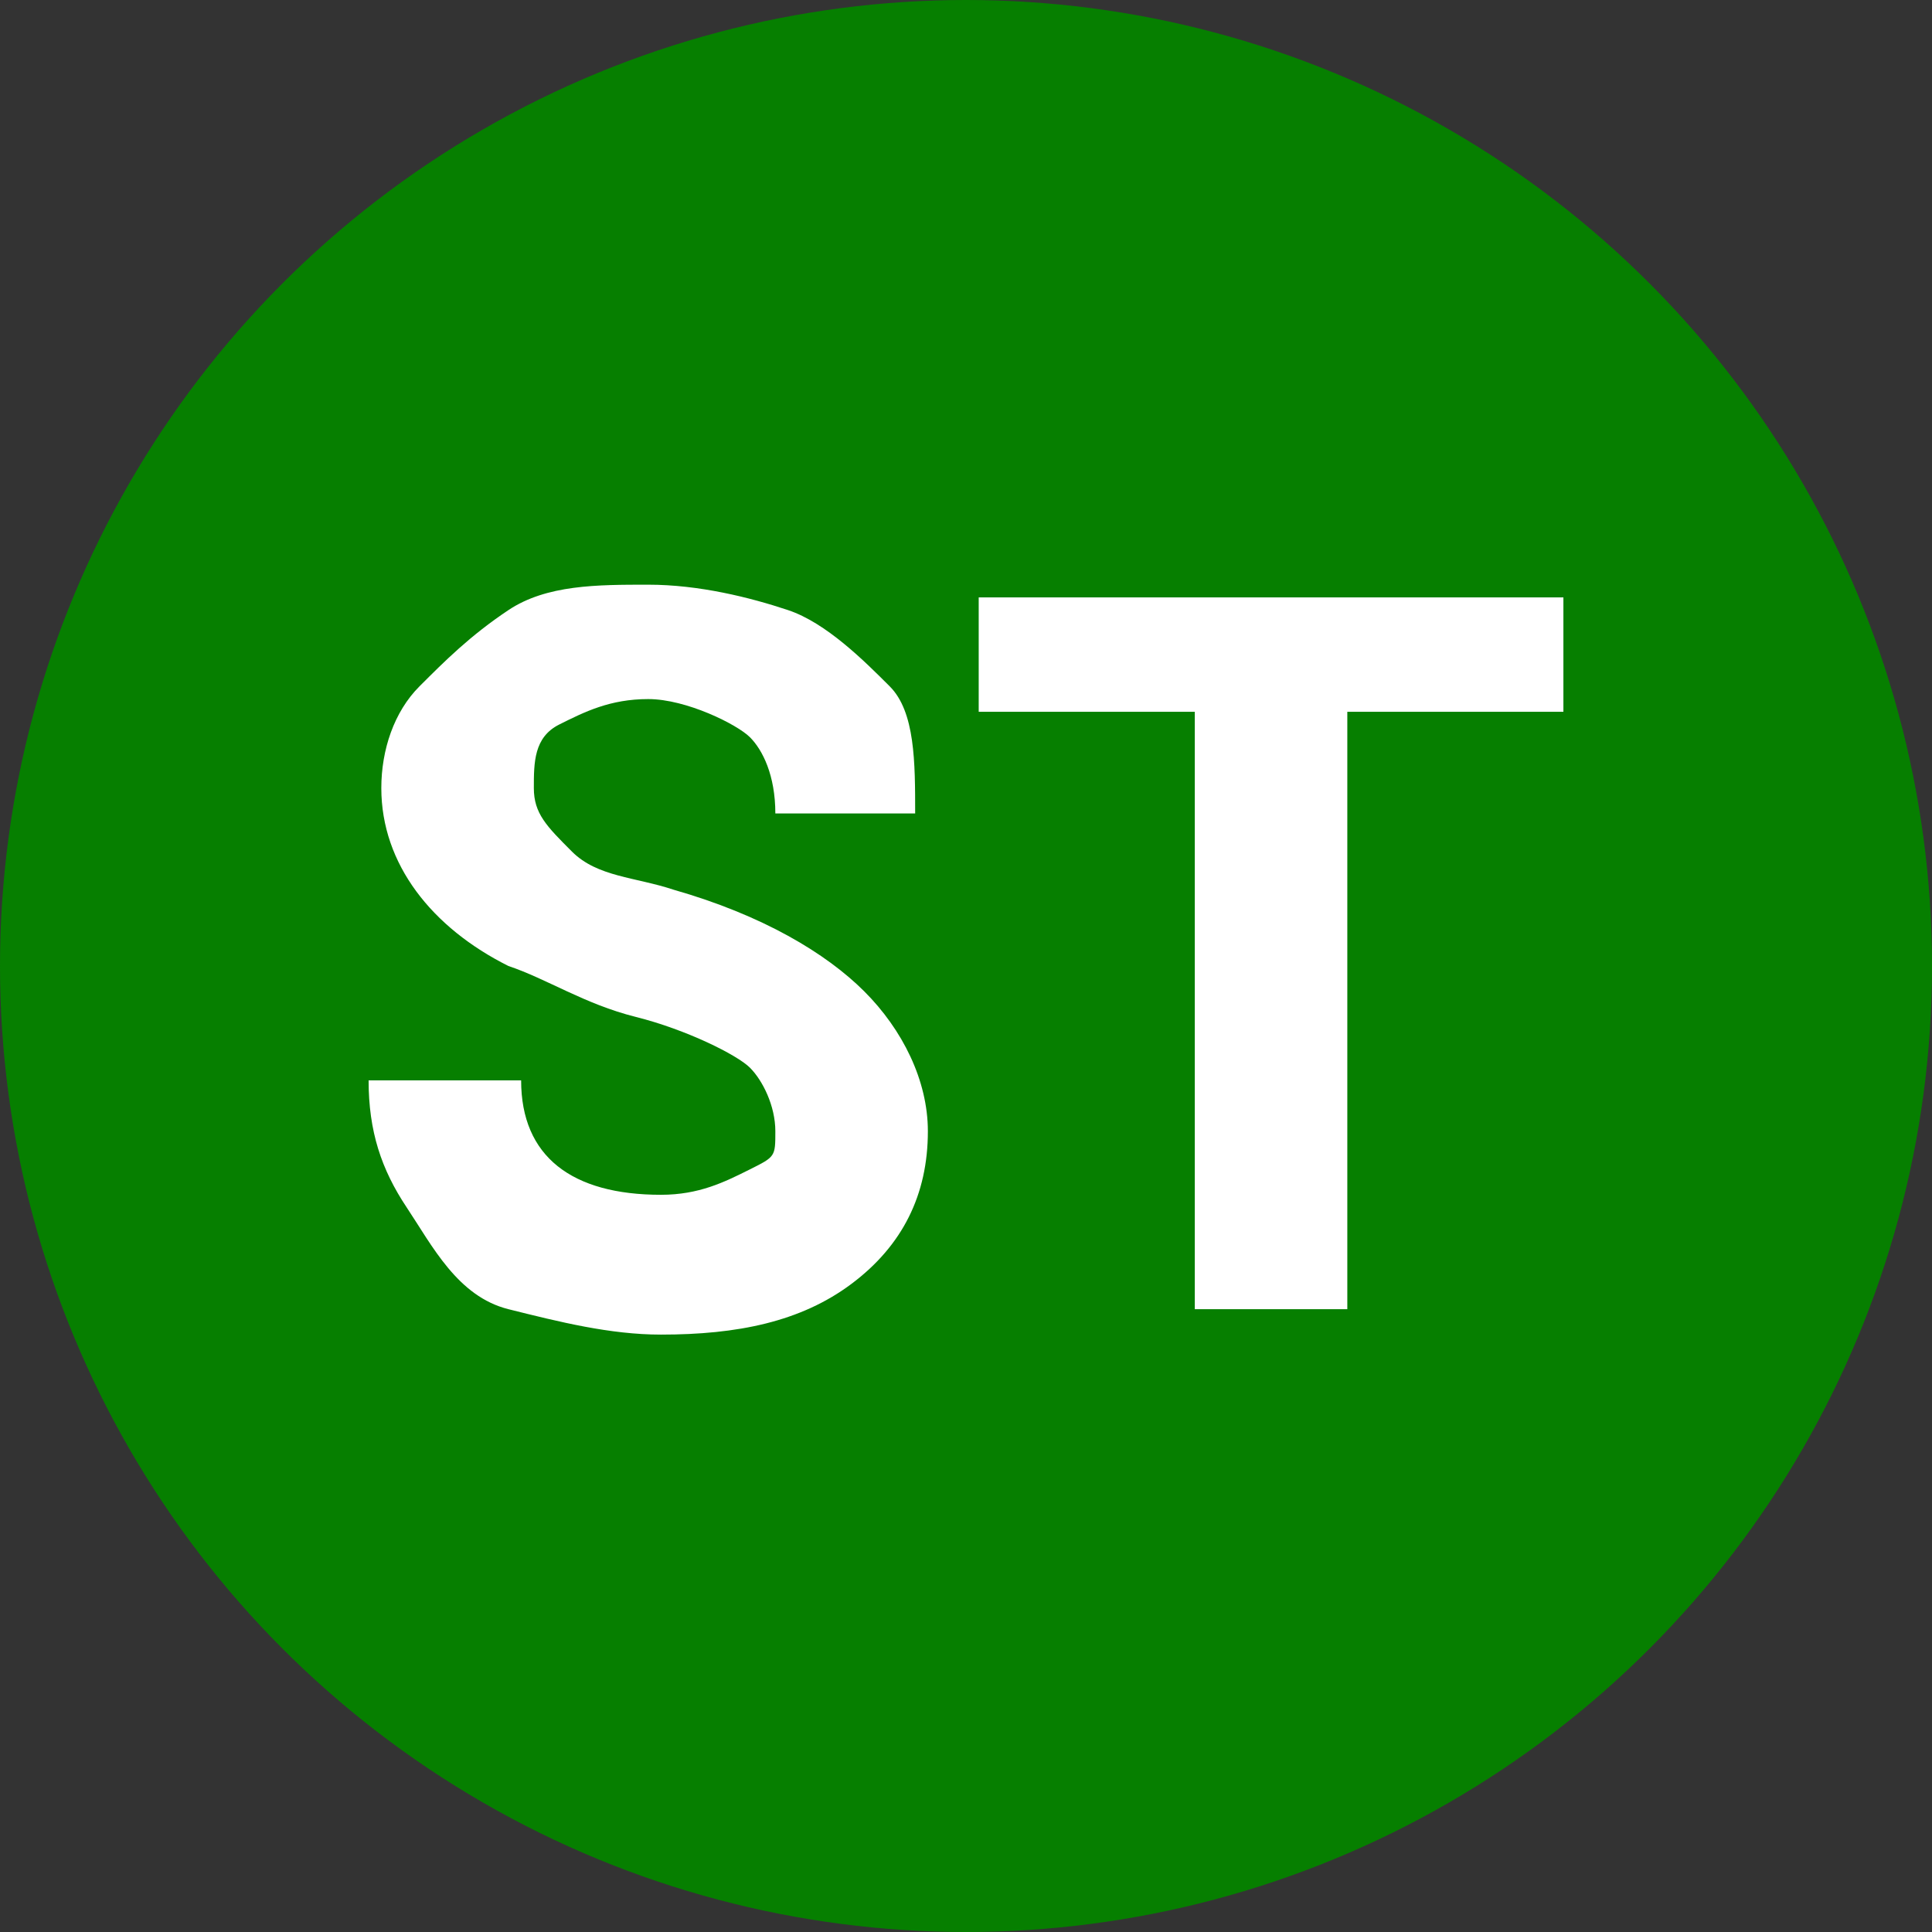
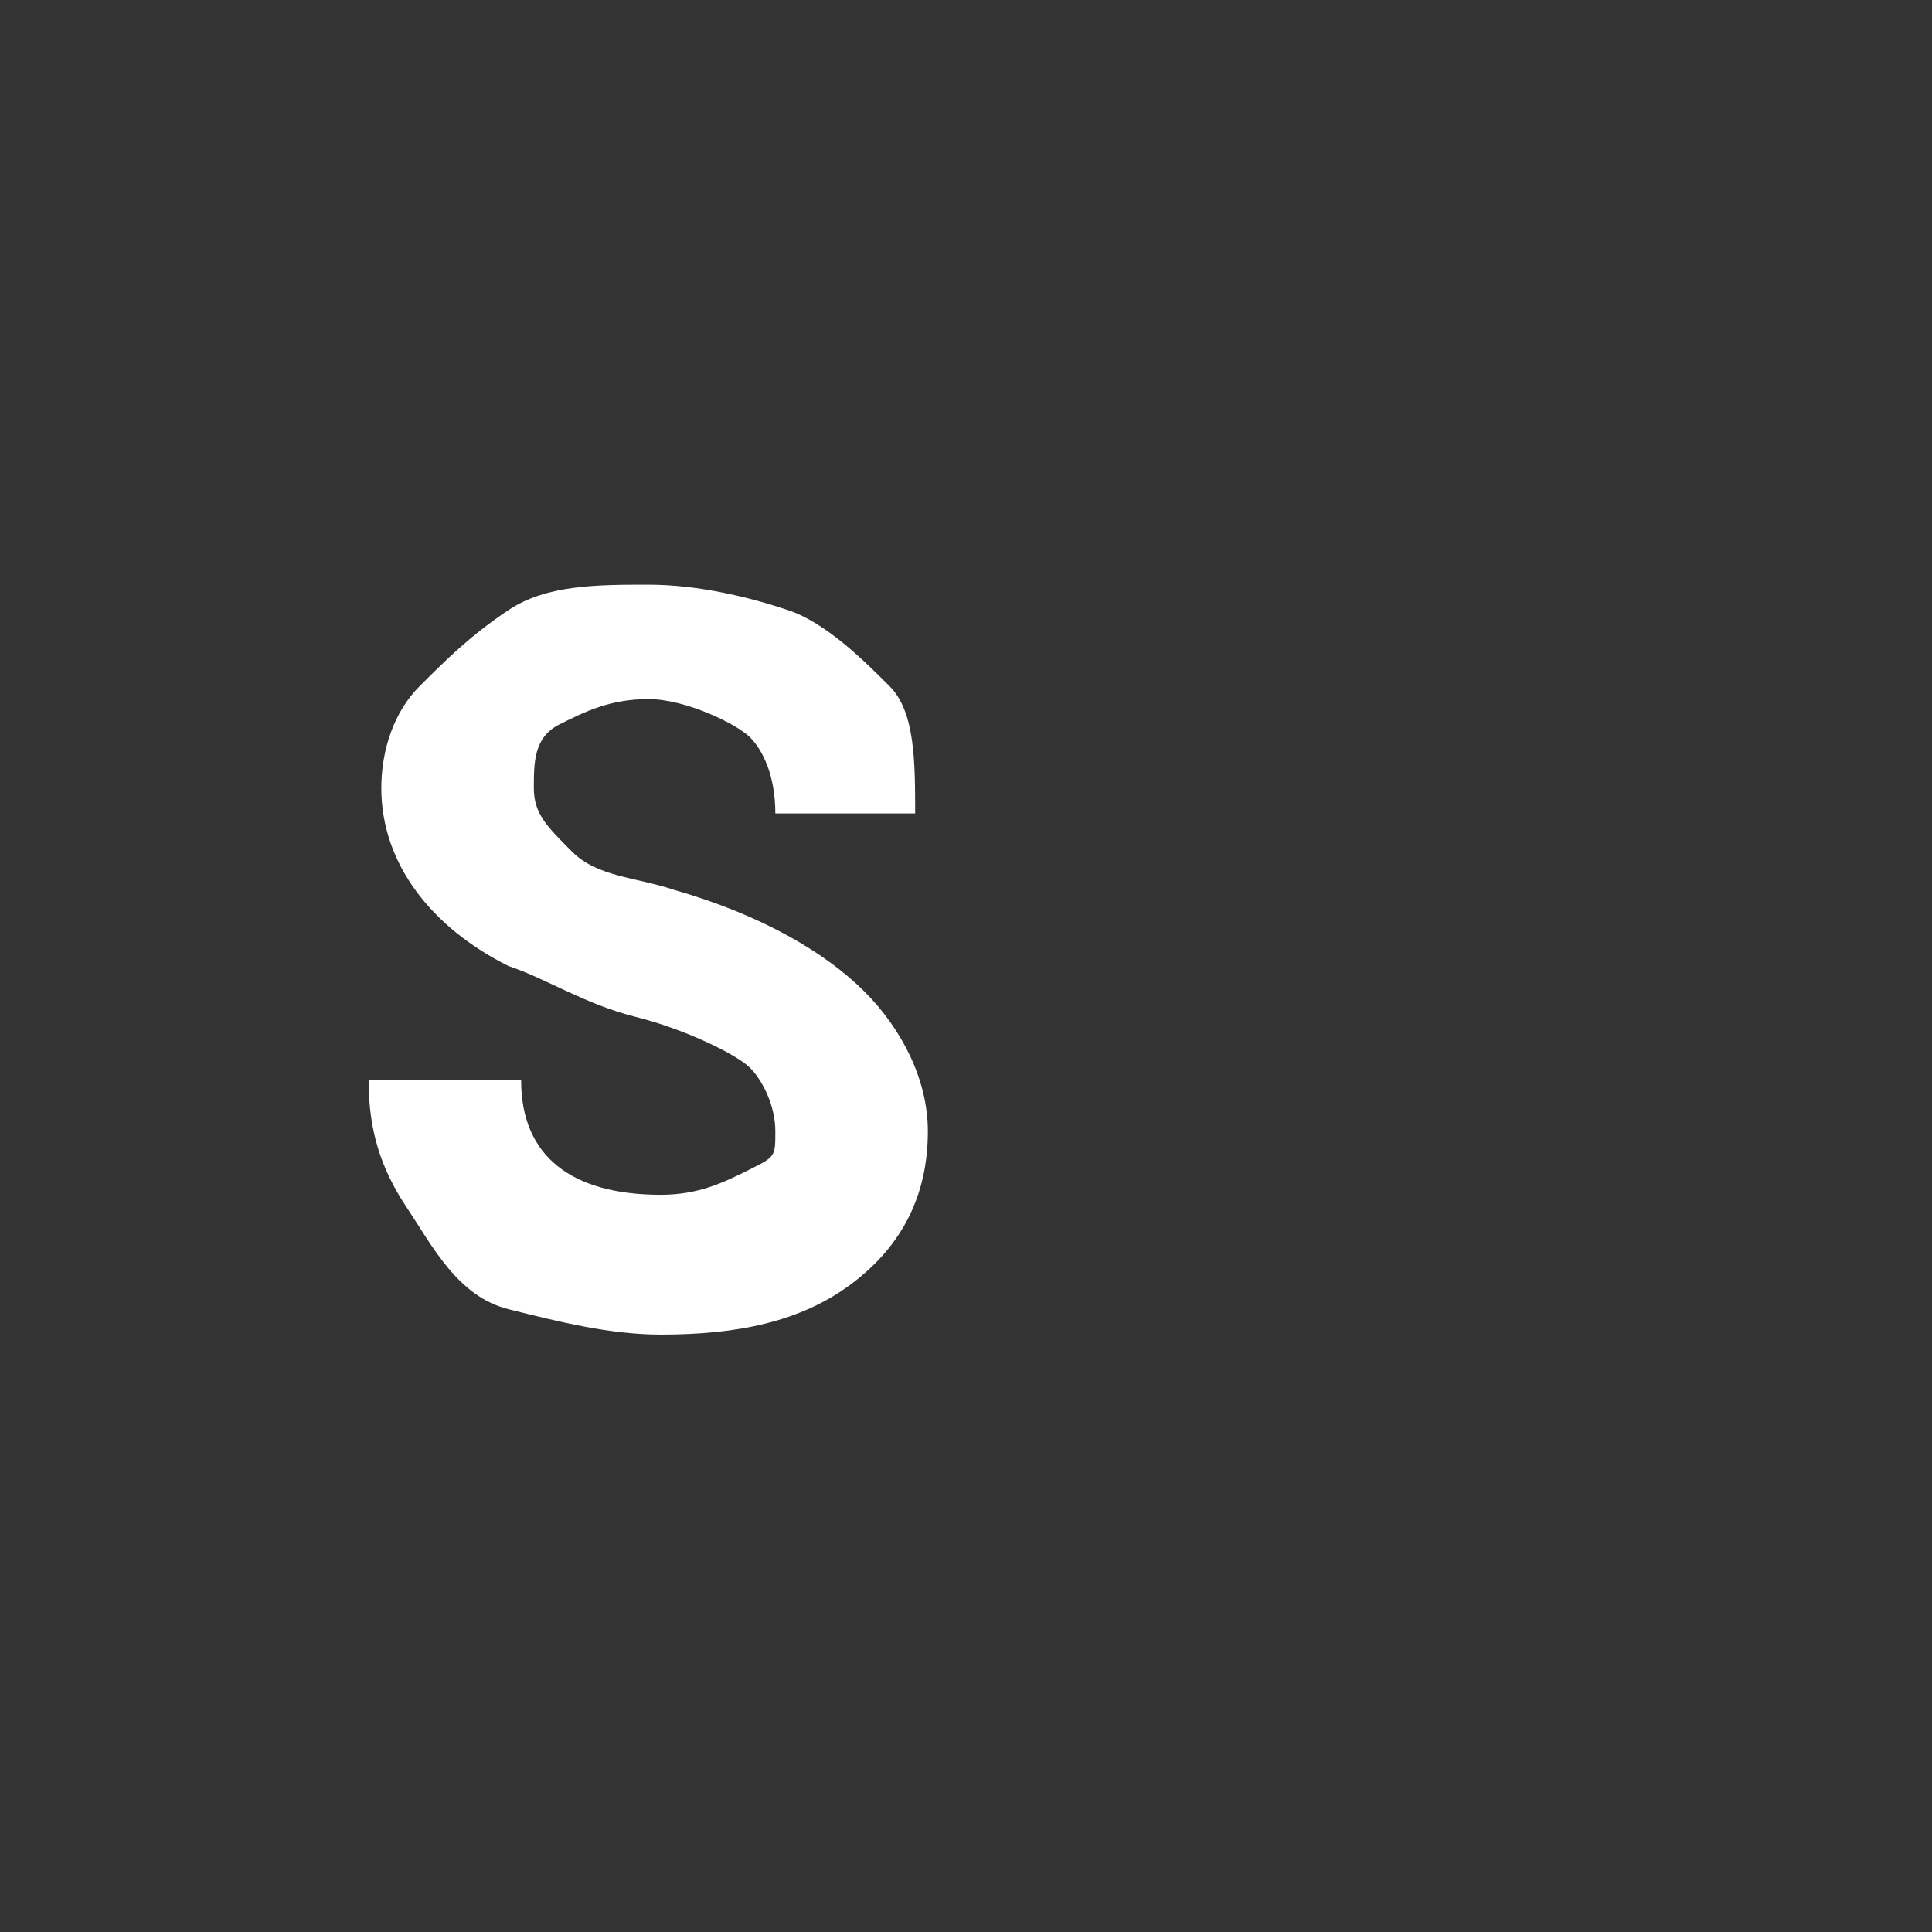
<svg xmlns="http://www.w3.org/2000/svg" version="1.1" id="Layer_1" x="0px" y="0px" viewBox="0 0 15.2 15.2" style="enable-background:new 0 0 15.2 15.2;" xml:space="preserve">
  <rect x="0" y="0" width="15.2" height="15.2" fill="#333333" stroke="none" />
  <style type="text/css">
	.st0{fill:#067F00;}
	.st1{enable-background:new    ;}
	.st2{fill:#FFFFFF;}
</style>
-   <circle class="st0" cx="7.6" cy="7.6" r="7.6" />
  <g class="st1">
    <path class="st2" d="M6.1,8.9c0-0.2-0.1-0.4-0.2-0.5S5.4,8.1,5,8S4.3,7.7,4,7.6c-0.6-0.3-1-0.8-1-1.4c0-0.3,0.1-0.6,0.3-0.8   s0.4-0.4,0.7-0.6s0.7-0.2,1.1-0.2c0.4,0,0.8,0.1,1.1,0.2S6.8,5.2,7,5.4S7.2,6,7.2,6.4H6.1c0-0.3-0.1-0.5-0.2-0.6S5.4,5.5,5.1,5.5   c-0.3,0-0.5,0.1-0.7,0.2S4.2,6,4.2,6.2c0,0.2,0.1,0.3,0.3,0.5S5,6.9,5.3,7C6,7.2,6.5,7.5,6.8,7.8s0.5,0.7,0.5,1.1   c0,0.5-0.2,0.9-0.6,1.2s-0.9,0.4-1.5,0.4c-0.4,0-0.8-0.1-1.2-0.2S3.4,9.8,3.2,9.5s-0.3-0.6-0.3-1h1.2c0,0.6,0.4,0.9,1.1,0.9   c0.3,0,0.5-0.1,0.7-0.2S6.1,9.1,6.1,8.9z" />
-     <path class="st2" d="M12.3,5.6h-1.7v4.7H9.4V5.6H7.7V4.7h4.6V5.6z" />
  </g>
</svg>